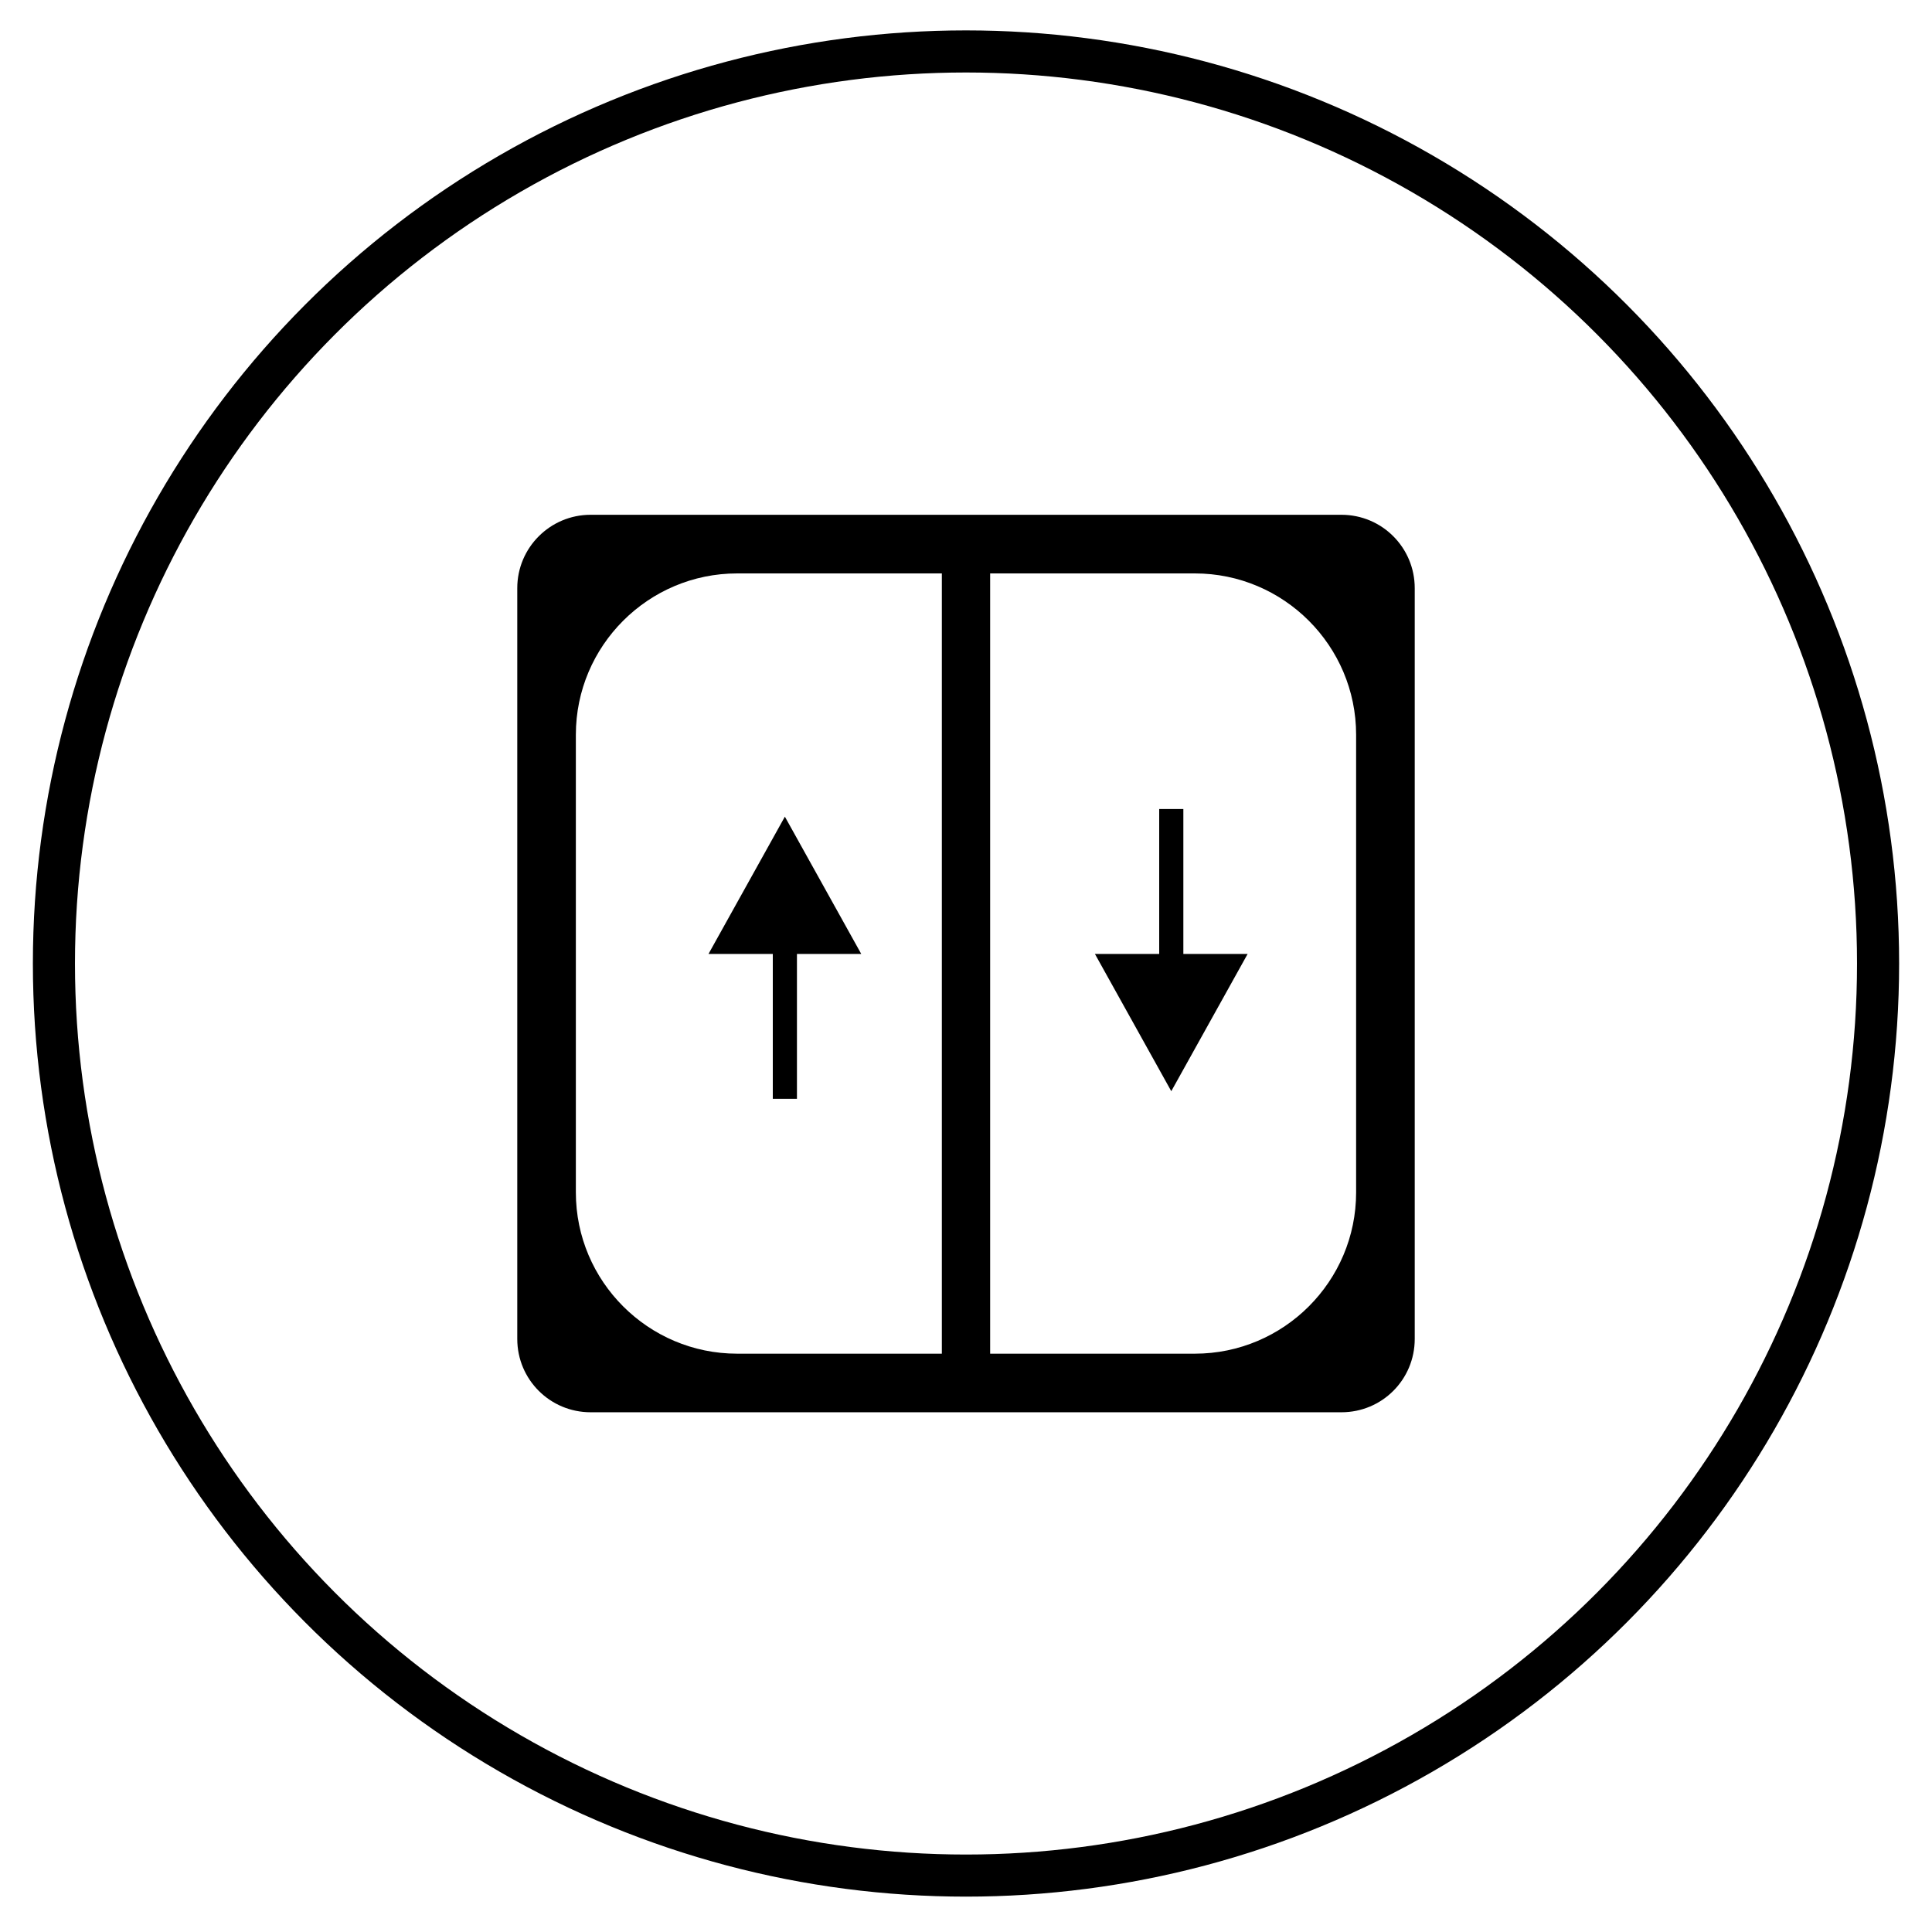
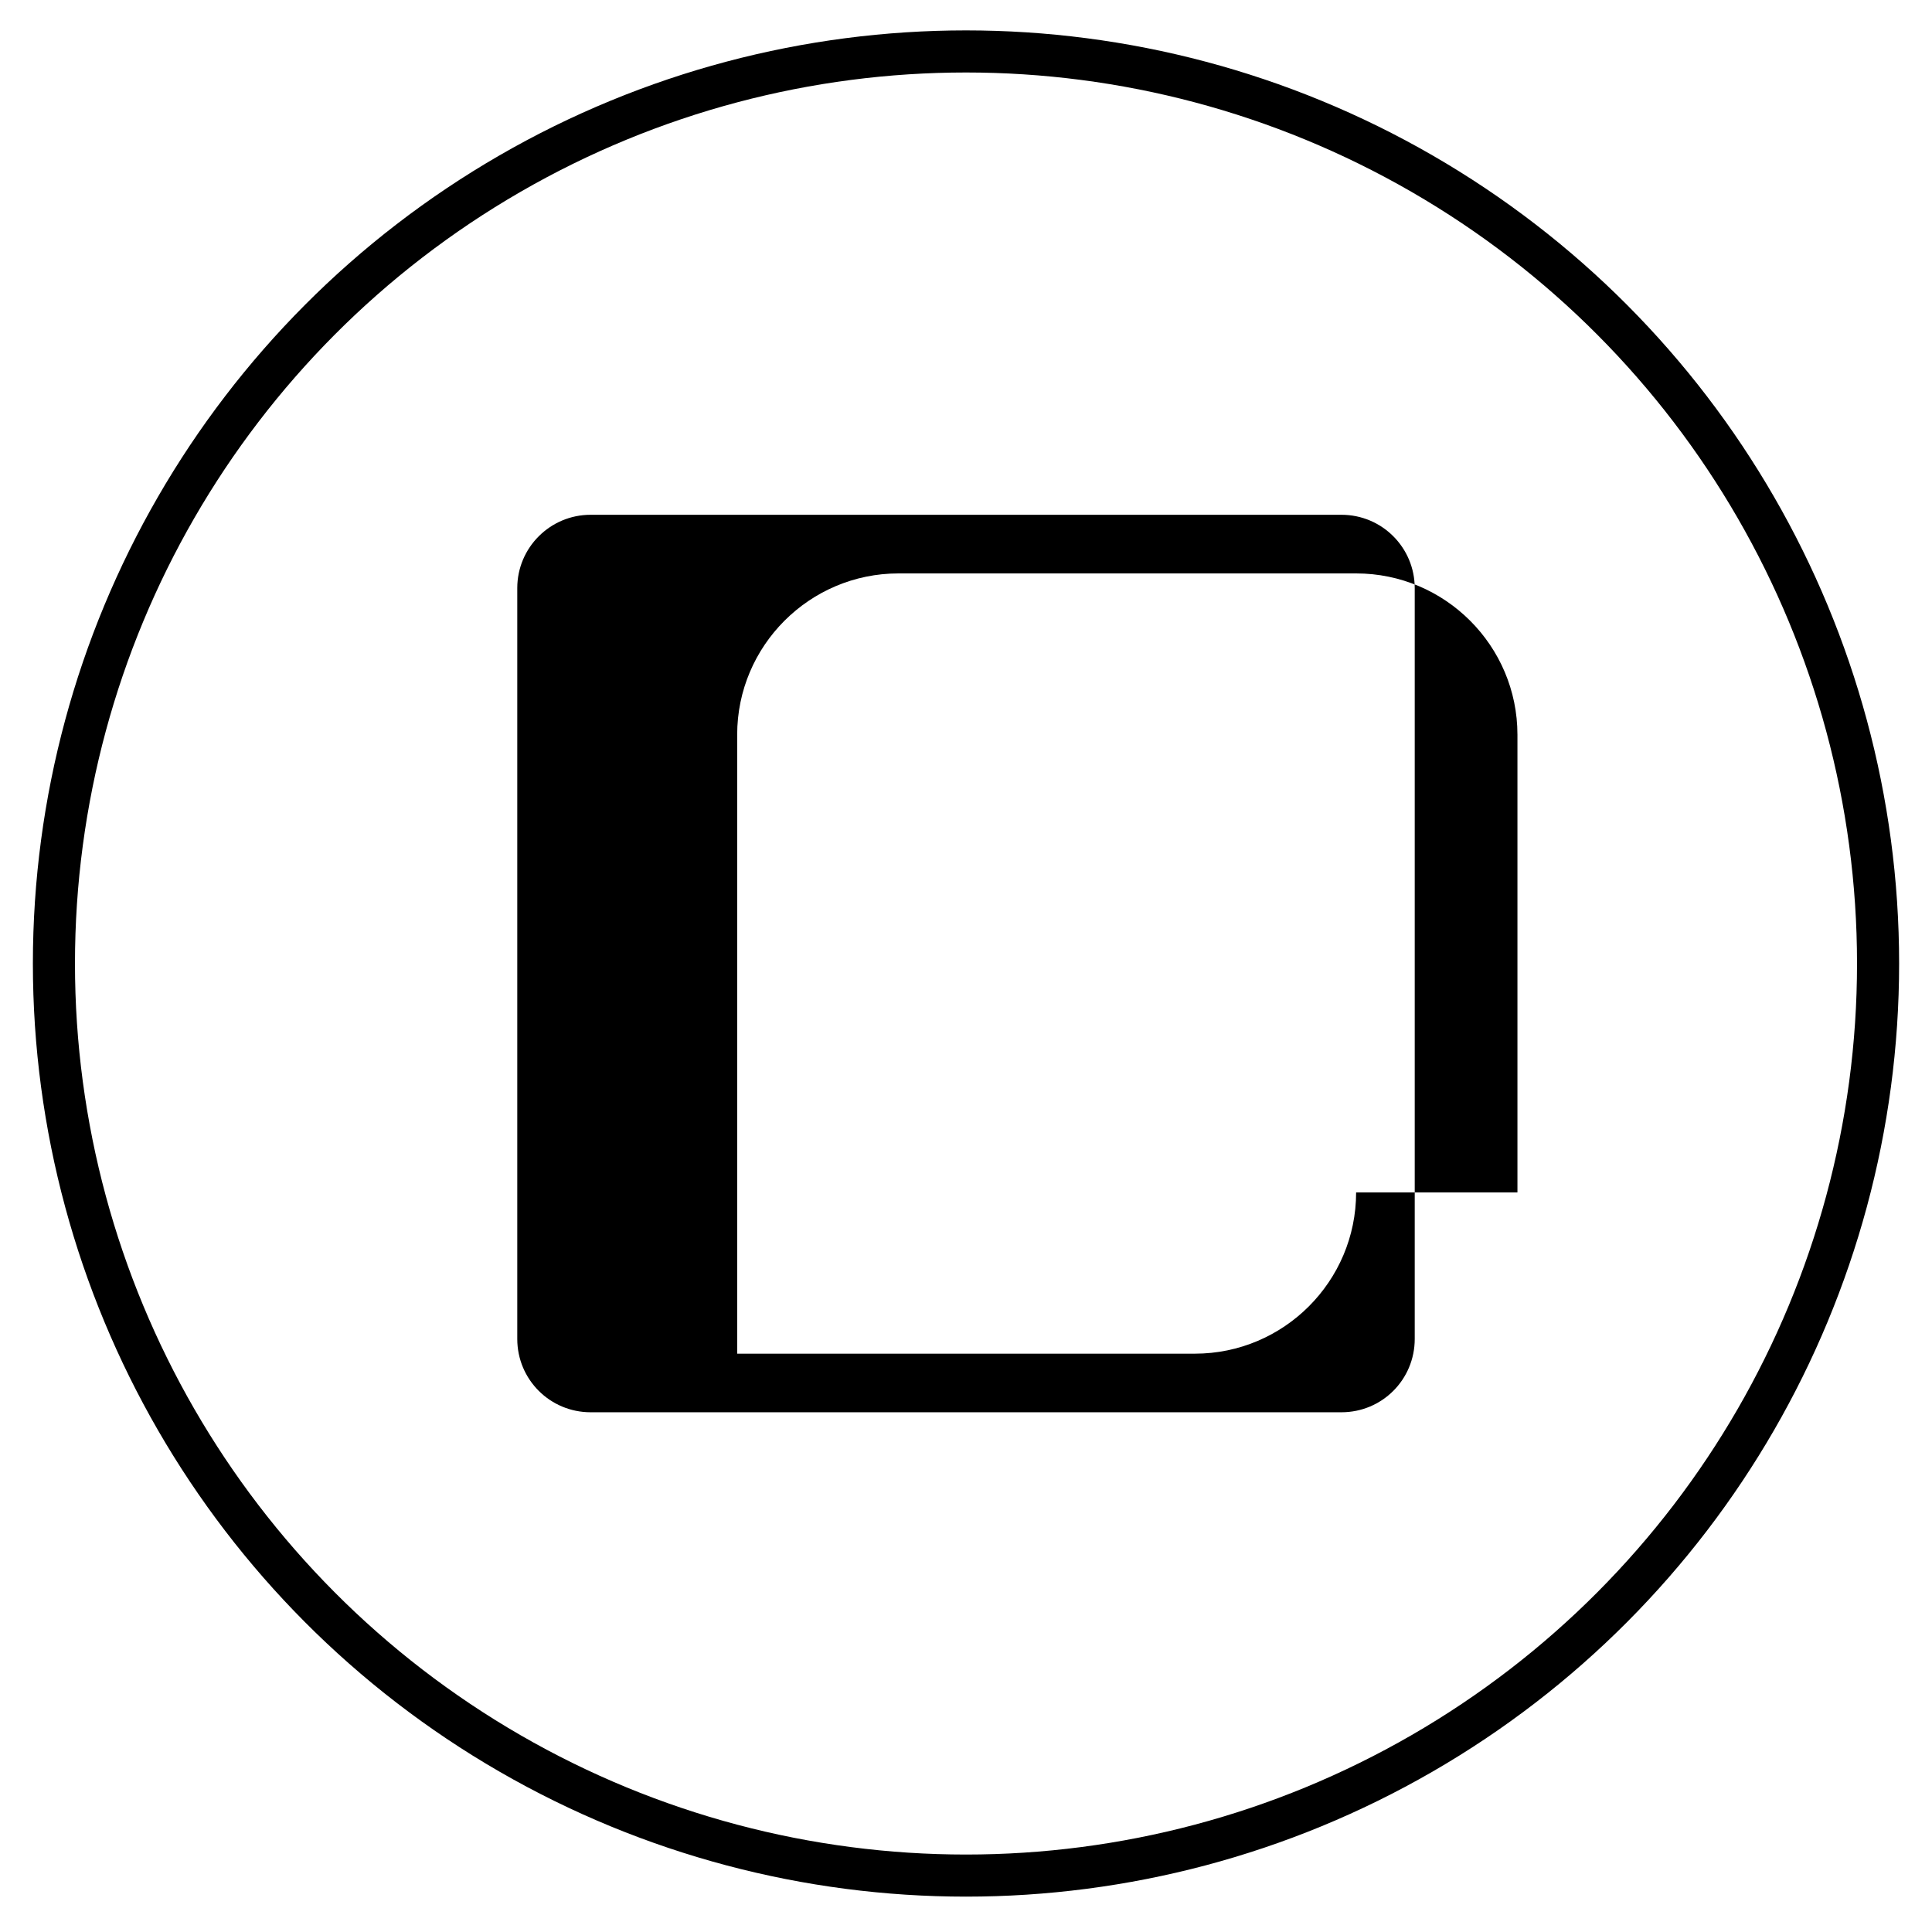
<svg xmlns="http://www.w3.org/2000/svg" version="1.1" x="0px" y="0px" width="80px" height="80px" viewBox="0 0 80 80" enable-background="new 0 0 80 80" xml:space="preserve">
  <g id="_x31_23">
</g>
  <g id="Layer_1">
    <g>
      <circle fill="none" stroke="#000000" stroke-width="1.743" stroke-miterlimit="10" cx="40" cy="39.897" r="37.767" />
-       <path d="M55.546,21.316h-31.09c-1.677,0-3.037,1.361-3.037,3.036v31.091c0,1.683,1.36,3.036,3.037,3.036h31.09    c1.683,0,3.035-1.354,3.035-3.036V24.353C58.581,22.678,57.229,21.316,55.546,21.316z M56.154,49.375    c0,3.682-2.996,6.678-6.68,6.678H30.525c-3.683,0-6.68-2.996-6.68-6.678V30.424c0-3.683,2.997-6.68,6.68-6.68h18.949    c3.684,0,6.68,2.997,6.68,6.68V49.375z" />
-       <rect x="39" y="23.5" width="2" height="33" />
-       <polygon points="32.5,33.816 29.338,39.5 32,39.5 32,45.5 33,45.5 33,39.5 35.662,39.5   " />
-       <polygon points="48.5,45.184 51.662,39.5 49,39.5 49,33.5 48,33.5 48,39.5 45.338,39.5   " />
+       <path d="M55.546,21.316h-31.09c-1.677,0-3.037,1.361-3.037,3.036v31.091c0,1.683,1.36,3.036,3.037,3.036h31.09    c1.683,0,3.035-1.354,3.035-3.036V24.353C58.581,22.678,57.229,21.316,55.546,21.316z M56.154,49.375    c0,3.682-2.996,6.678-6.68,6.678H30.525V30.424c0-3.683,2.997-6.68,6.68-6.68h18.949    c3.684,0,6.68,2.997,6.68,6.68V49.375z" />
    </g>
  </g>
</svg>